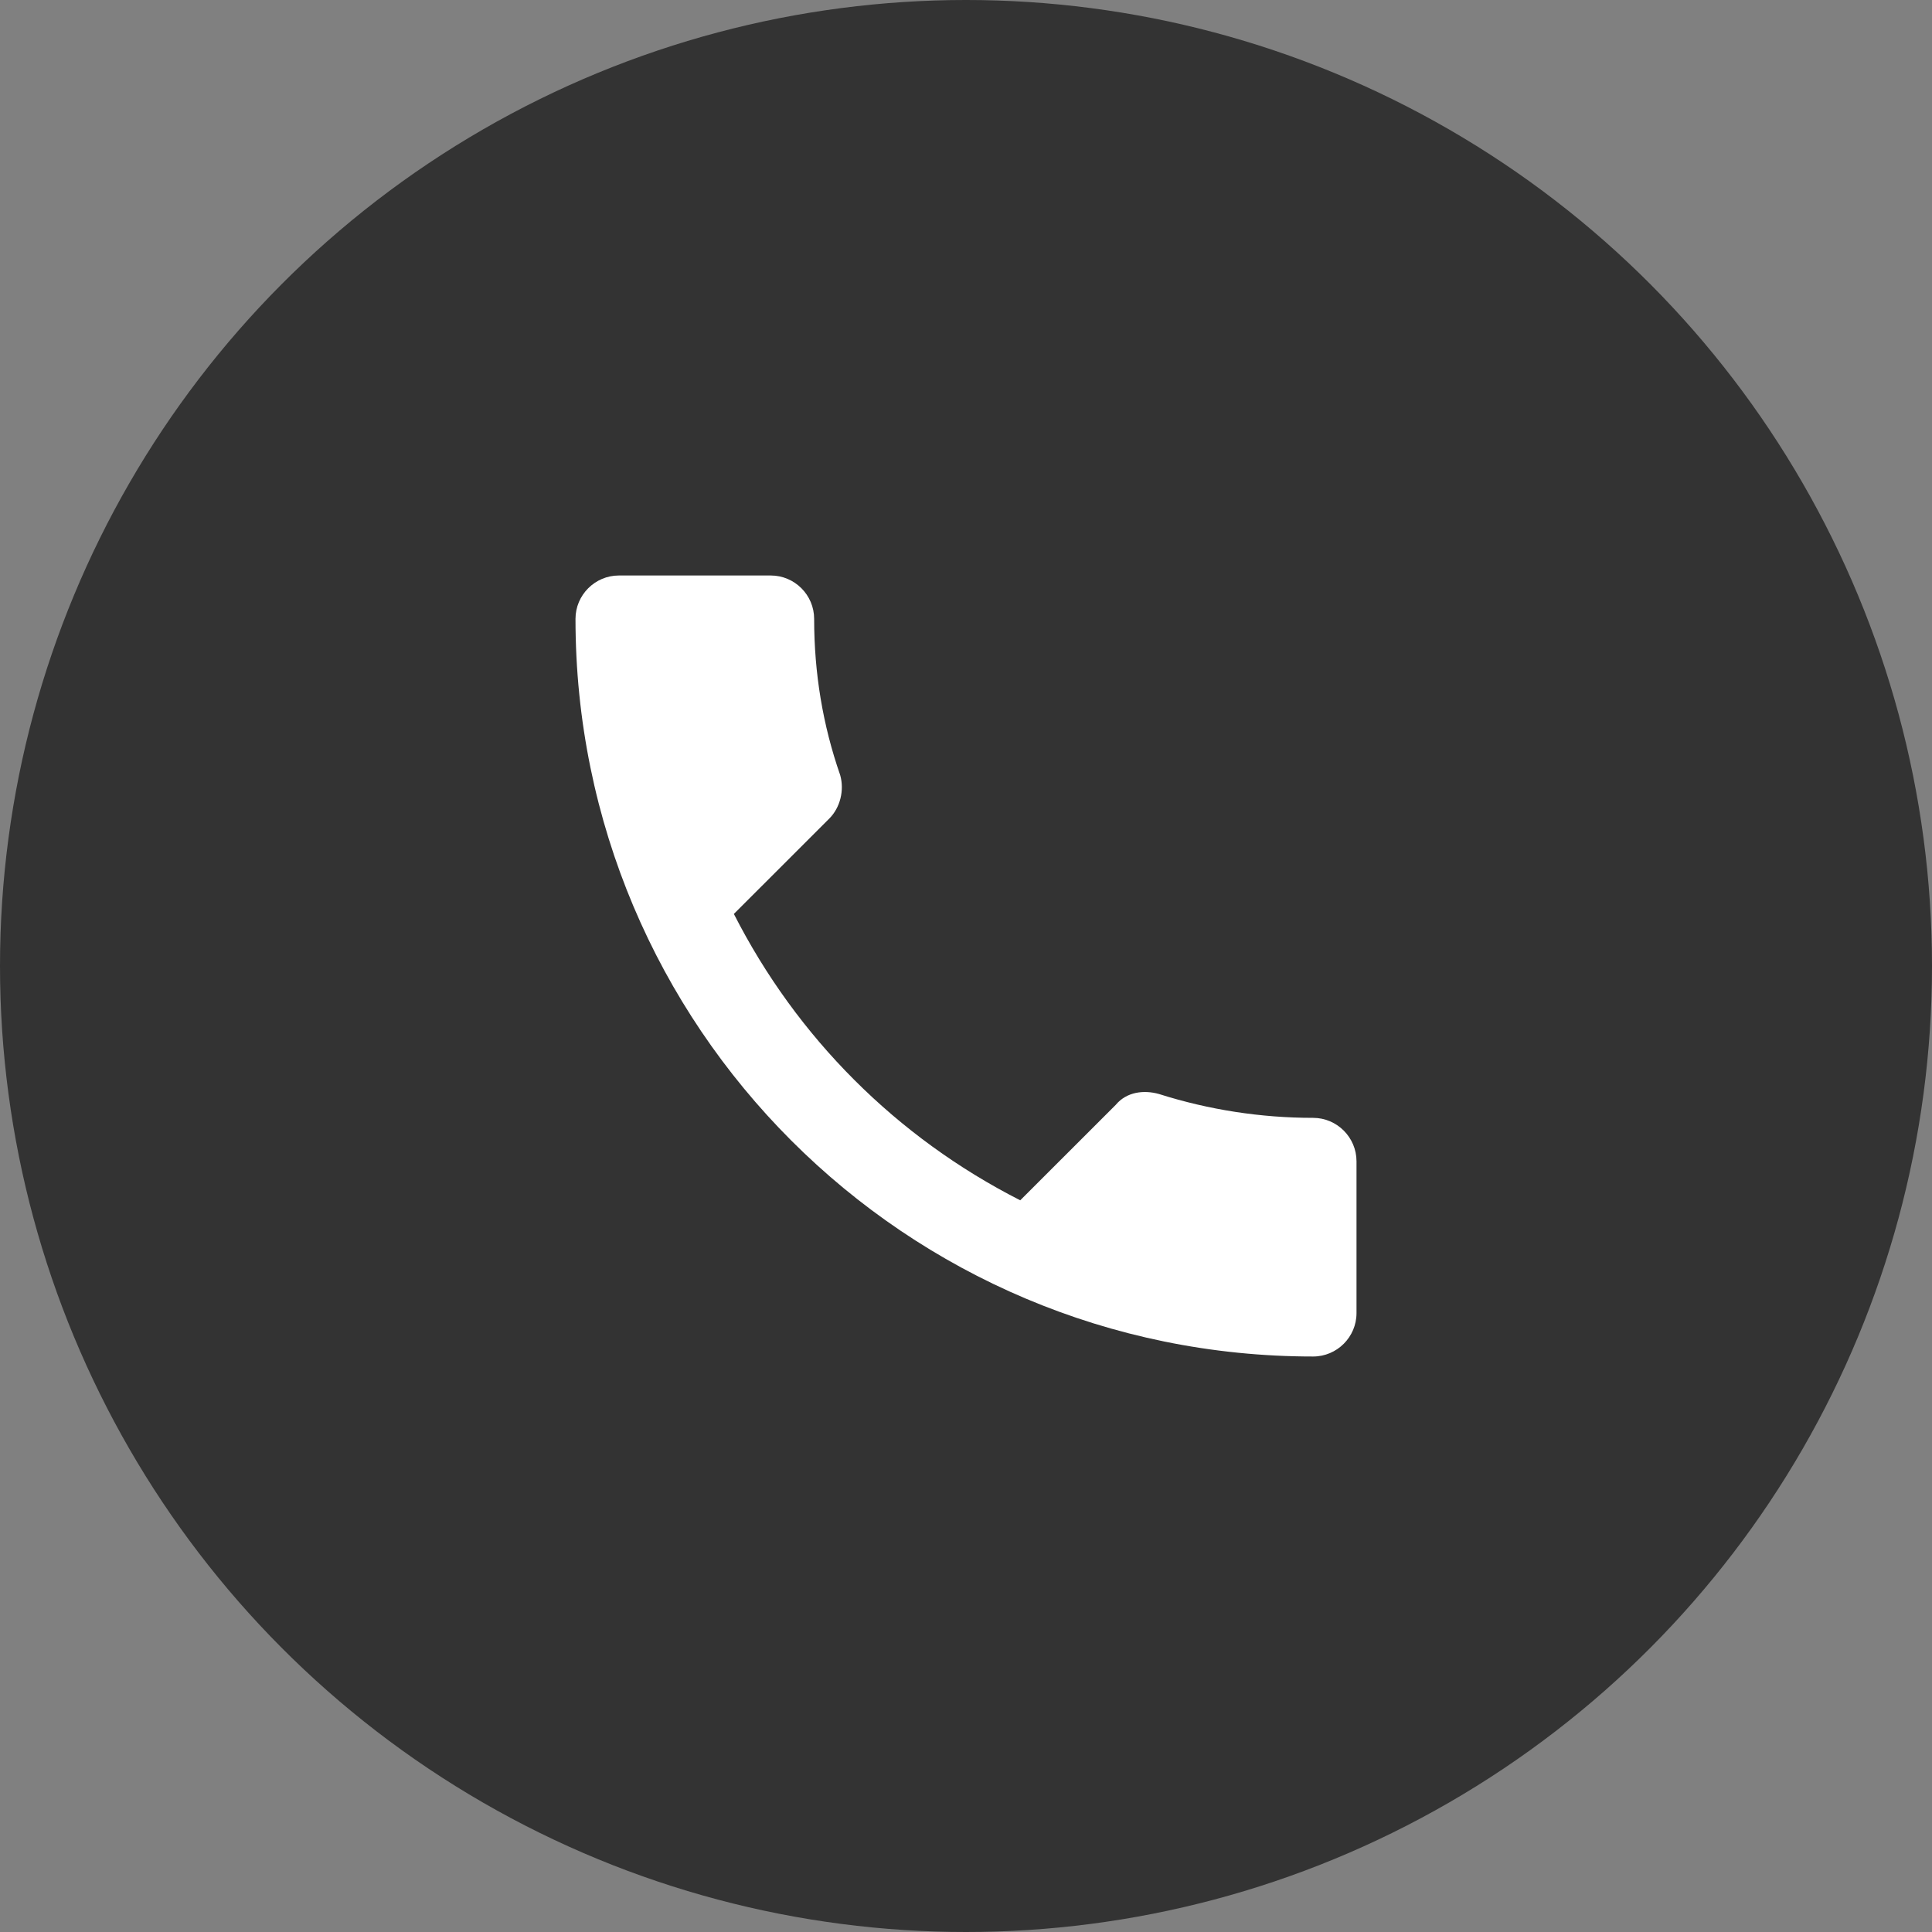
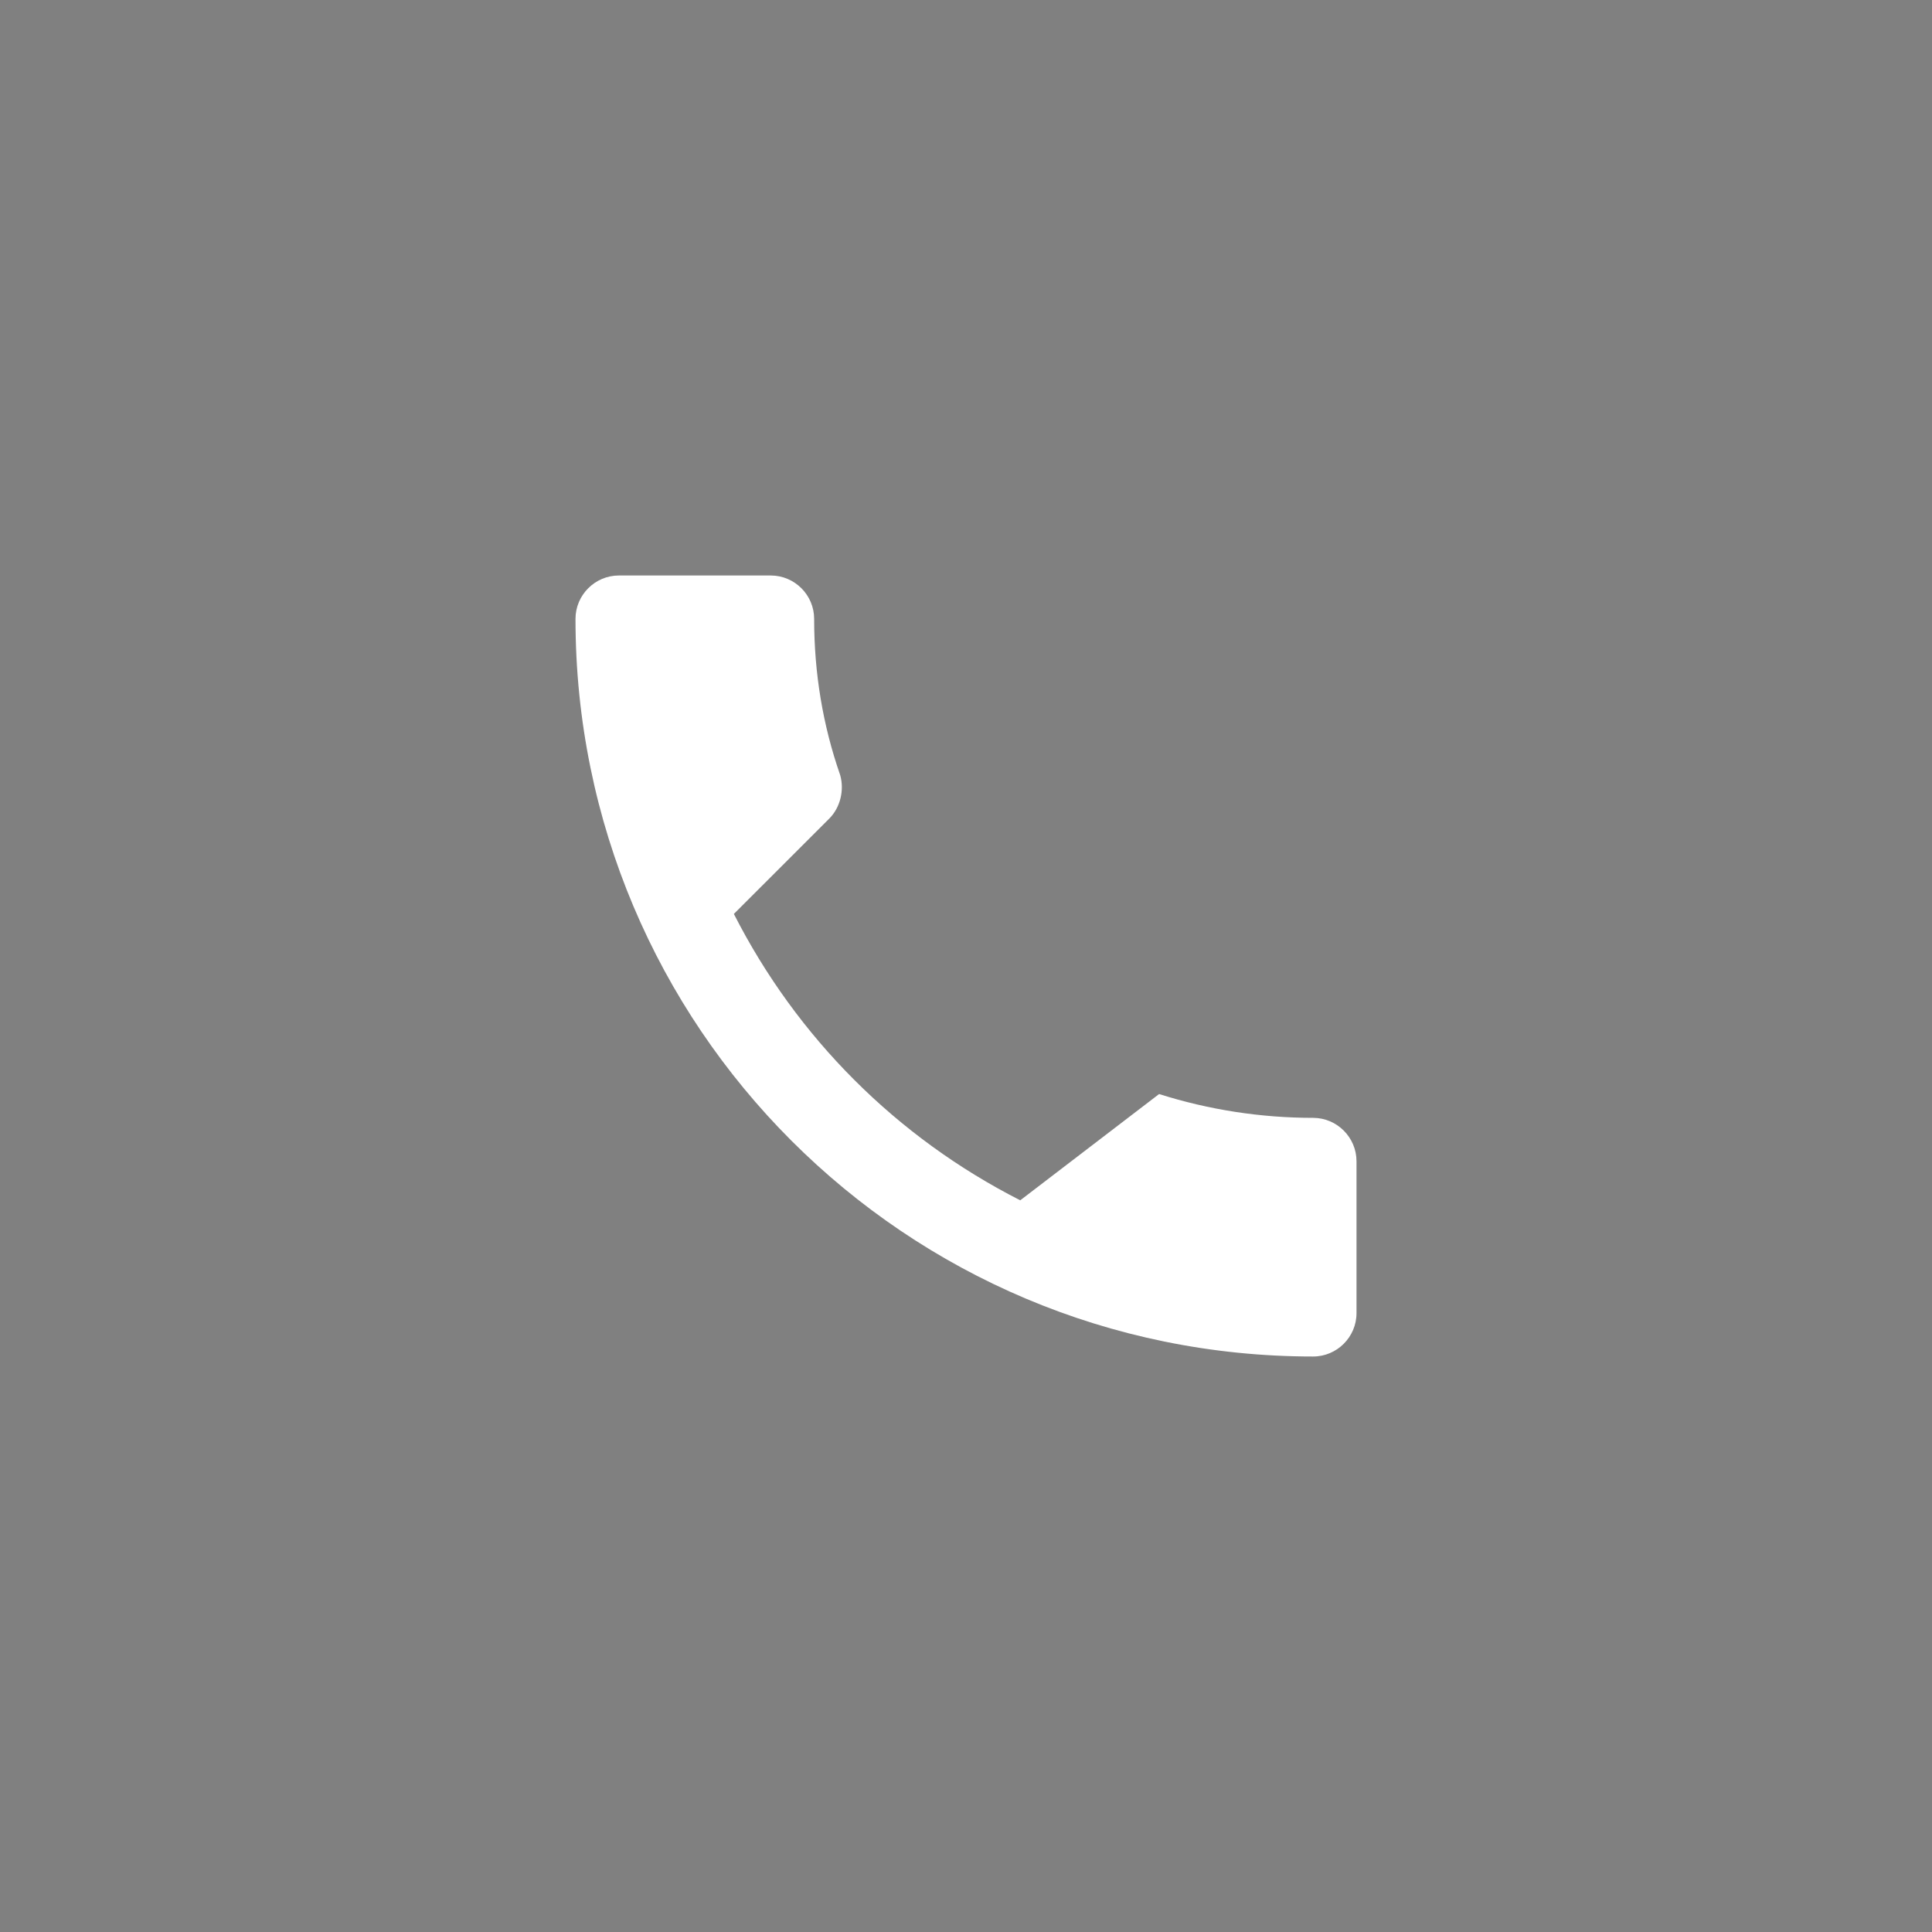
<svg xmlns="http://www.w3.org/2000/svg" width="40" height="40" viewBox="0 0 40 40" fill="none">
  <rect x="0" y="0" width="40" height="40" fill="#808080" stroke="none" />
-   <circle cx="20" cy="20" r="20" fill="#333333" />
-   <path d="M27.187 23.144C26.105 23.144 25.029 22.978 23.998 22.651C23.683 22.561 23.324 22.605 23.1 22.875L21.123 24.851C18.563 23.549 16.497 21.482 15.194 18.922L17.171 16.946C17.395 16.721 17.485 16.362 17.395 16.047C17.035 15.014 16.856 13.936 16.856 12.813C16.856 12.319 16.452 11.915 15.958 11.915H12.813C12.319 11.915 11.915 12.319 11.915 12.813C11.915 21.258 18.743 28.085 27.187 28.085C27.681 28.085 28.085 27.681 28.085 27.187V24.043C28.085 23.549 27.681 23.144 27.187 23.144Z" fill="white" />
+   <path d="M27.187 23.144C26.105 23.144 25.029 22.978 23.998 22.651L21.123 24.851C18.563 23.549 16.497 21.482 15.194 18.922L17.171 16.946C17.395 16.721 17.485 16.362 17.395 16.047C17.035 15.014 16.856 13.936 16.856 12.813C16.856 12.319 16.452 11.915 15.958 11.915H12.813C12.319 11.915 11.915 12.319 11.915 12.813C11.915 21.258 18.743 28.085 27.187 28.085C27.681 28.085 28.085 27.681 28.085 27.187V24.043C28.085 23.549 27.681 23.144 27.187 23.144Z" fill="white" />
</svg>